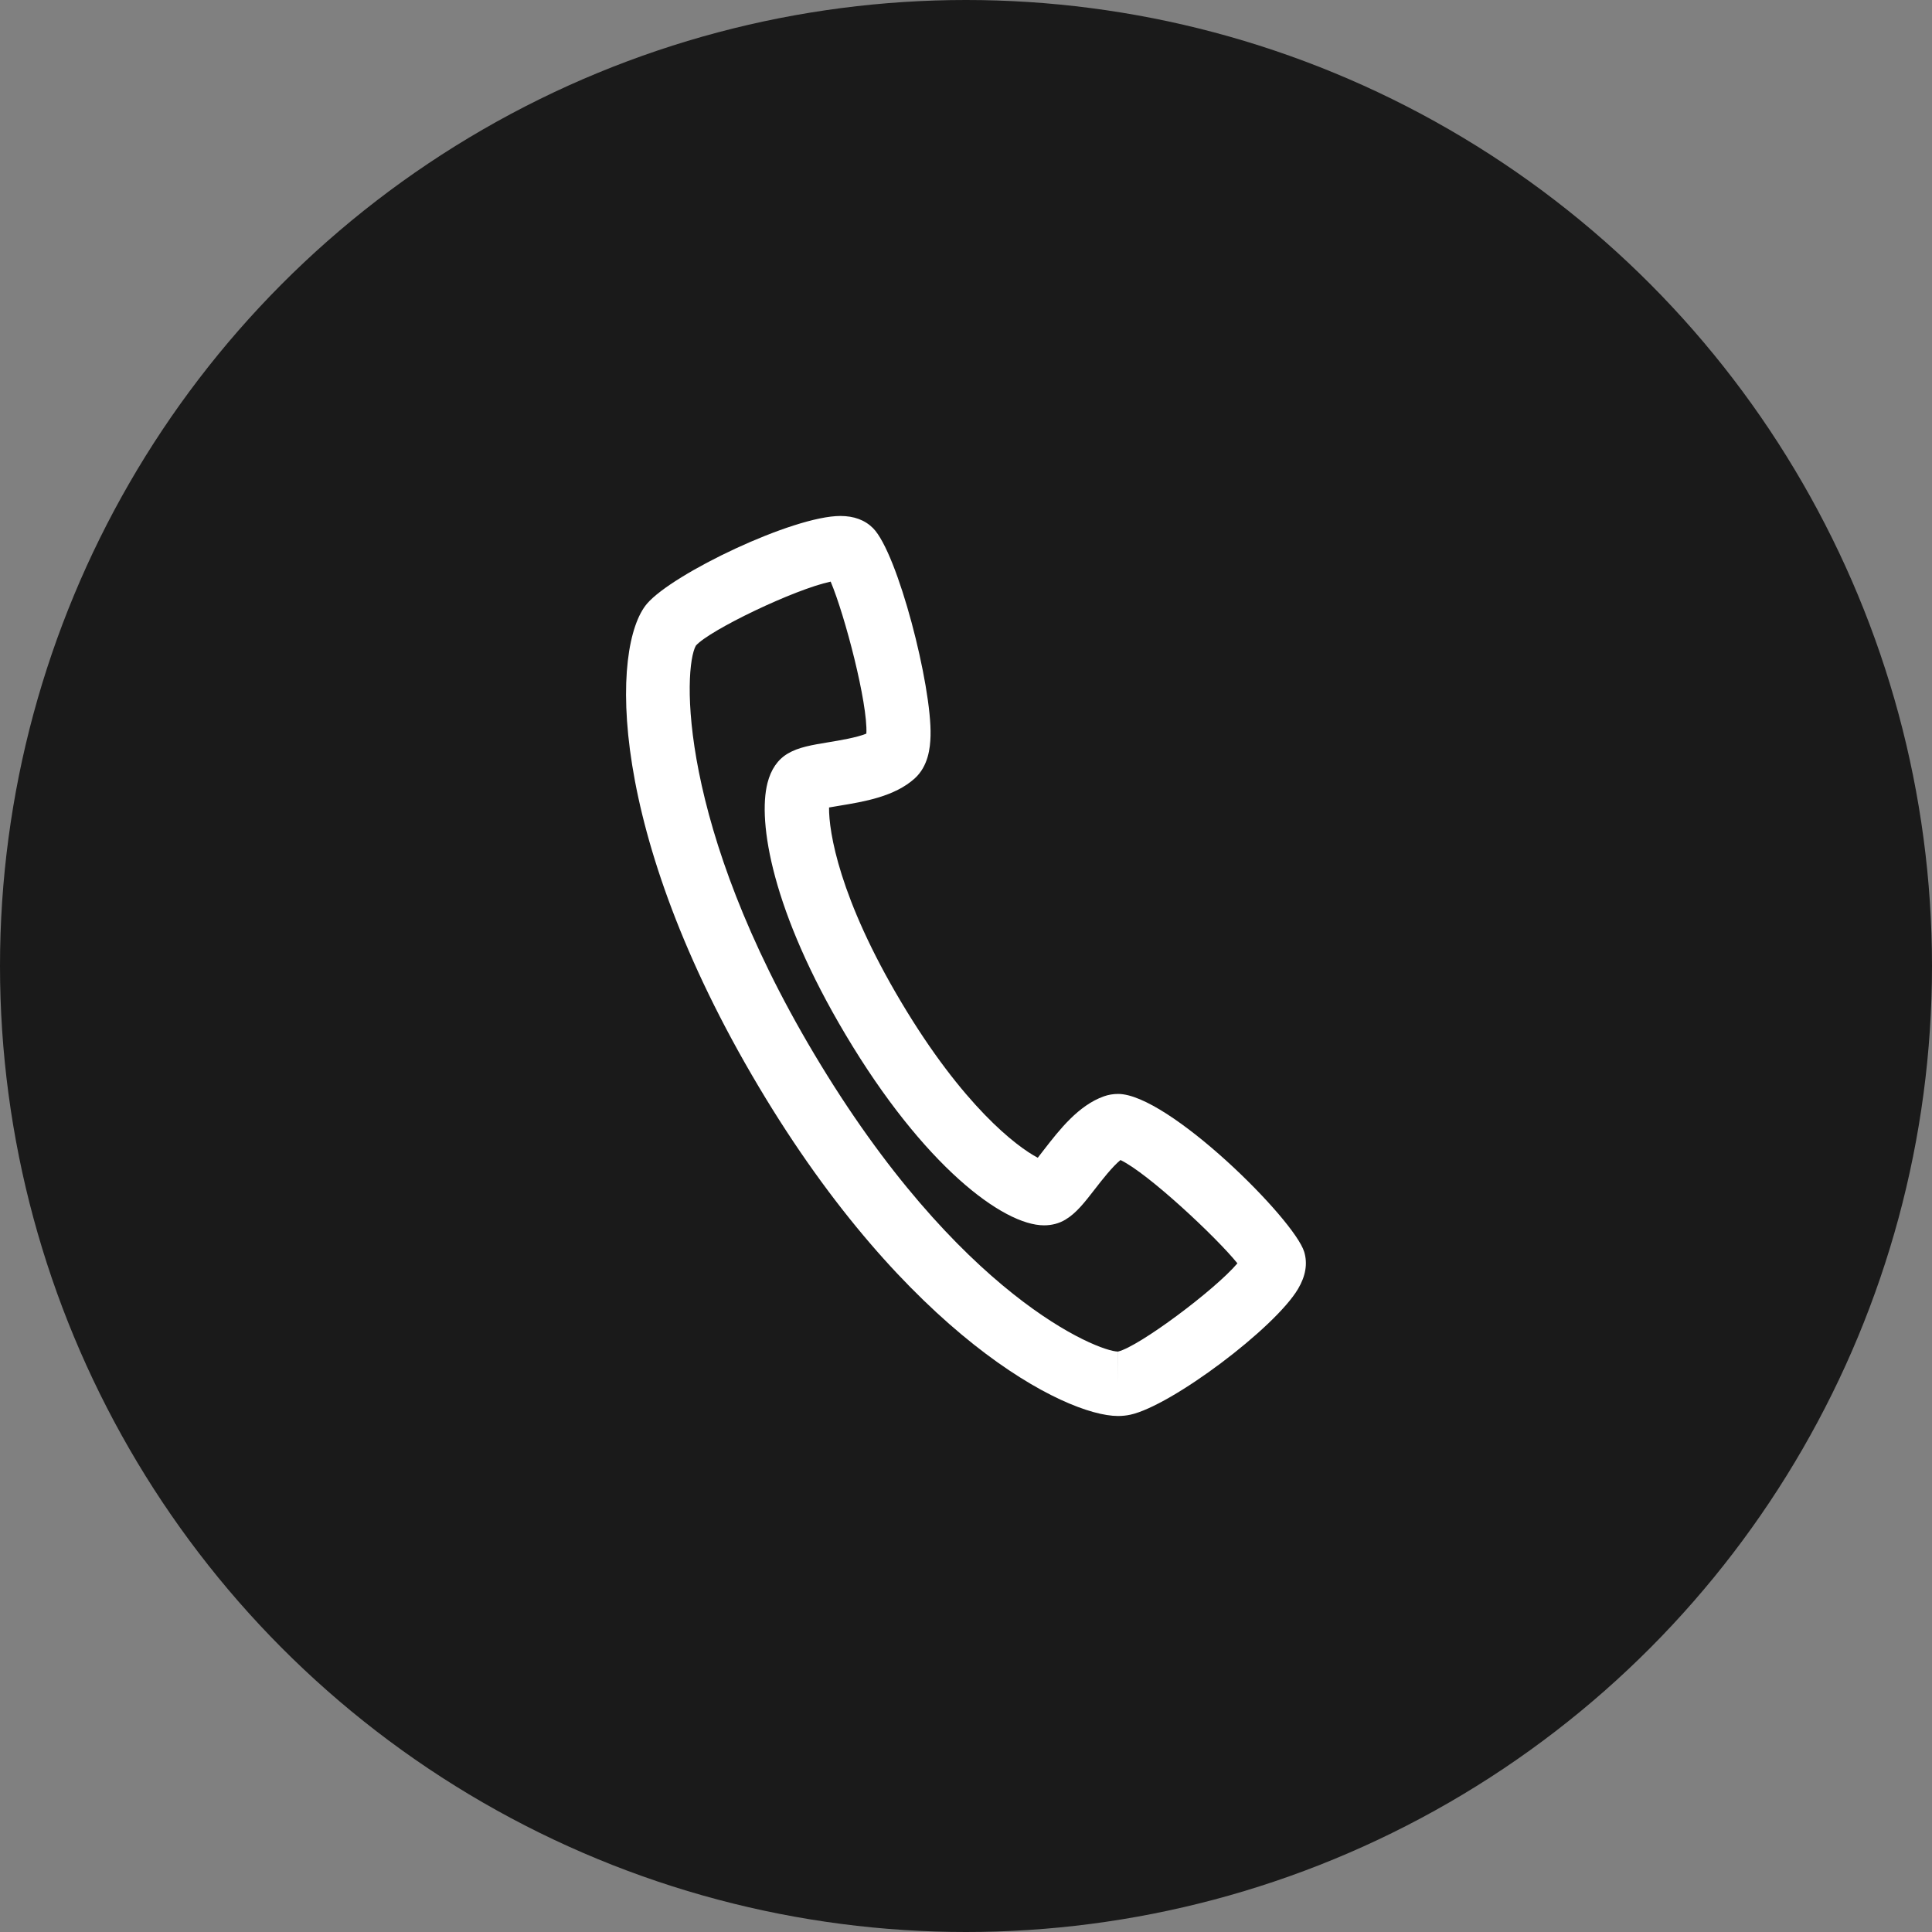
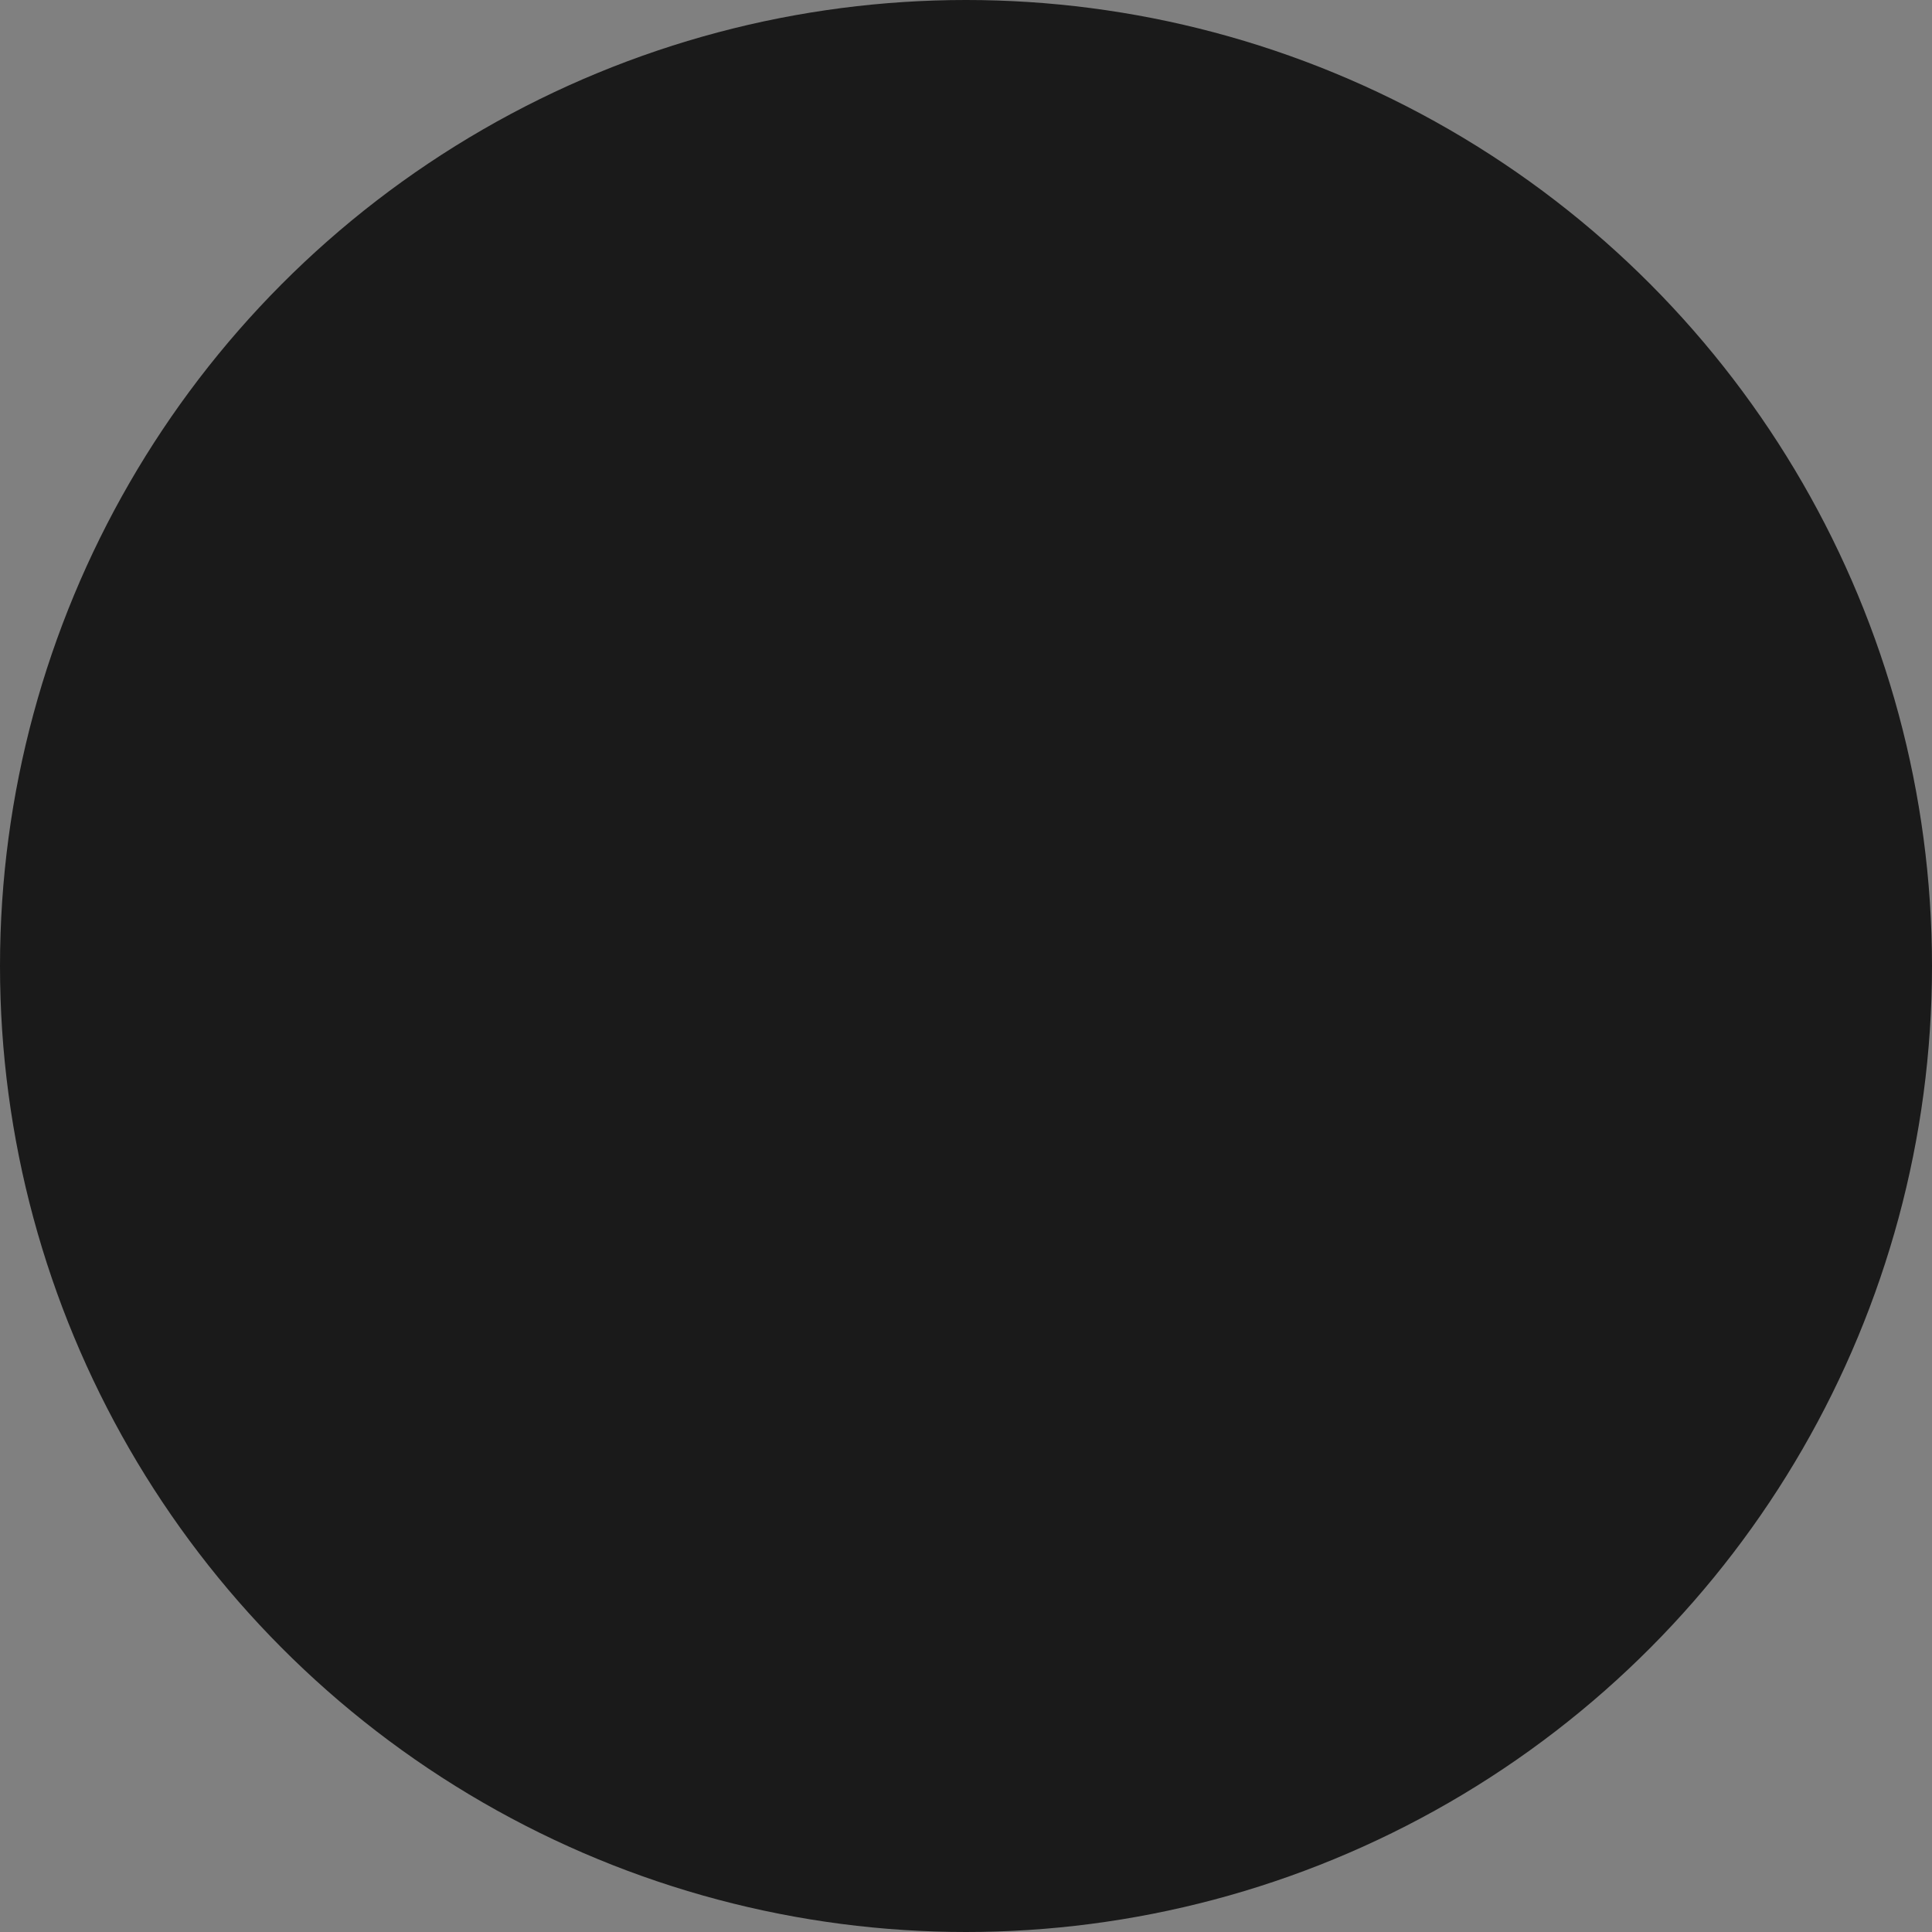
<svg xmlns="http://www.w3.org/2000/svg" version="1.1" id="レイヤー_1" x="0px" y="0px" width="60px" height="60px" viewBox="0 0 60 60" enable-background="new 0 0 60 60" xml:space="preserve">
  <rect x="0" y="0" width="60" height="60" fill="#808080" stroke="none" />
  <g>
    <circle fill="#1A1A1A" cx="30" cy="30" r="30" />
-     <path fill="#FFFFFF" d="M34.721,43.975c-1.653,0-6.556-2.5-11.159-10.228c-4.731-7.943-4.592-13.69-3.466-15.002   c0.809-0.938,4.532-2.721,6.003-2.721c0.423,0,0.764,0.127,1.014,0.378c0.768,0.774,1.827,4.889,1.786,6.447   c-0.01,0.387-0.073,0.945-0.493,1.327c-0.626,0.564-1.573,0.72-2.335,0.846c-0.1,0.017-0.217,0.036-0.324,0.055   c-0.01,0.752,0.319,2.819,2.236,6.036c1.917,3.221,3.58,4.493,4.246,4.842c0.064-0.084,0.139-0.178,0.201-0.26   c0.473-0.609,1.062-1.367,1.854-1.648c0.141-0.05,0.288-0.074,0.441-0.074c1.553,0,5.471,3.888,5.779,4.907   c0.109,0.364,0.044,0.749-0.191,1.146c-0.72,1.22-3.934,3.632-5.21,3.909C34.984,43.961,34.855,43.975,34.721,43.975z    M25.797,18.063c-1.128,0.239-3.756,1.504-4.185,1.986c-0.399,0.698-0.577,5.548,3.668,12.674c4.494,7.545,8.829,9.251,9.44,9.251   v1l0.002-1c0.654-0.157,3.008-1.914,3.707-2.74c-0.646-0.803-2.773-2.797-3.631-3.208c-0.248,0.2-0.59,0.638-0.789,0.896   c-0.328,0.424-0.588,0.758-0.926,0.958c-0.193,0.115-0.416,0.174-0.66,0.174c-1.27,0-3.74-1.852-6.16-5.917   c-2.286-3.835-2.736-6.61-2.428-7.82c0.108-0.423,0.319-0.73,0.629-0.913c0.334-0.199,0.751-0.268,1.279-0.355   c0.322-0.053,0.868-0.143,1.163-0.266C26.954,21.849,26.239,19.108,25.797,18.063z" />
  </g>
</svg>